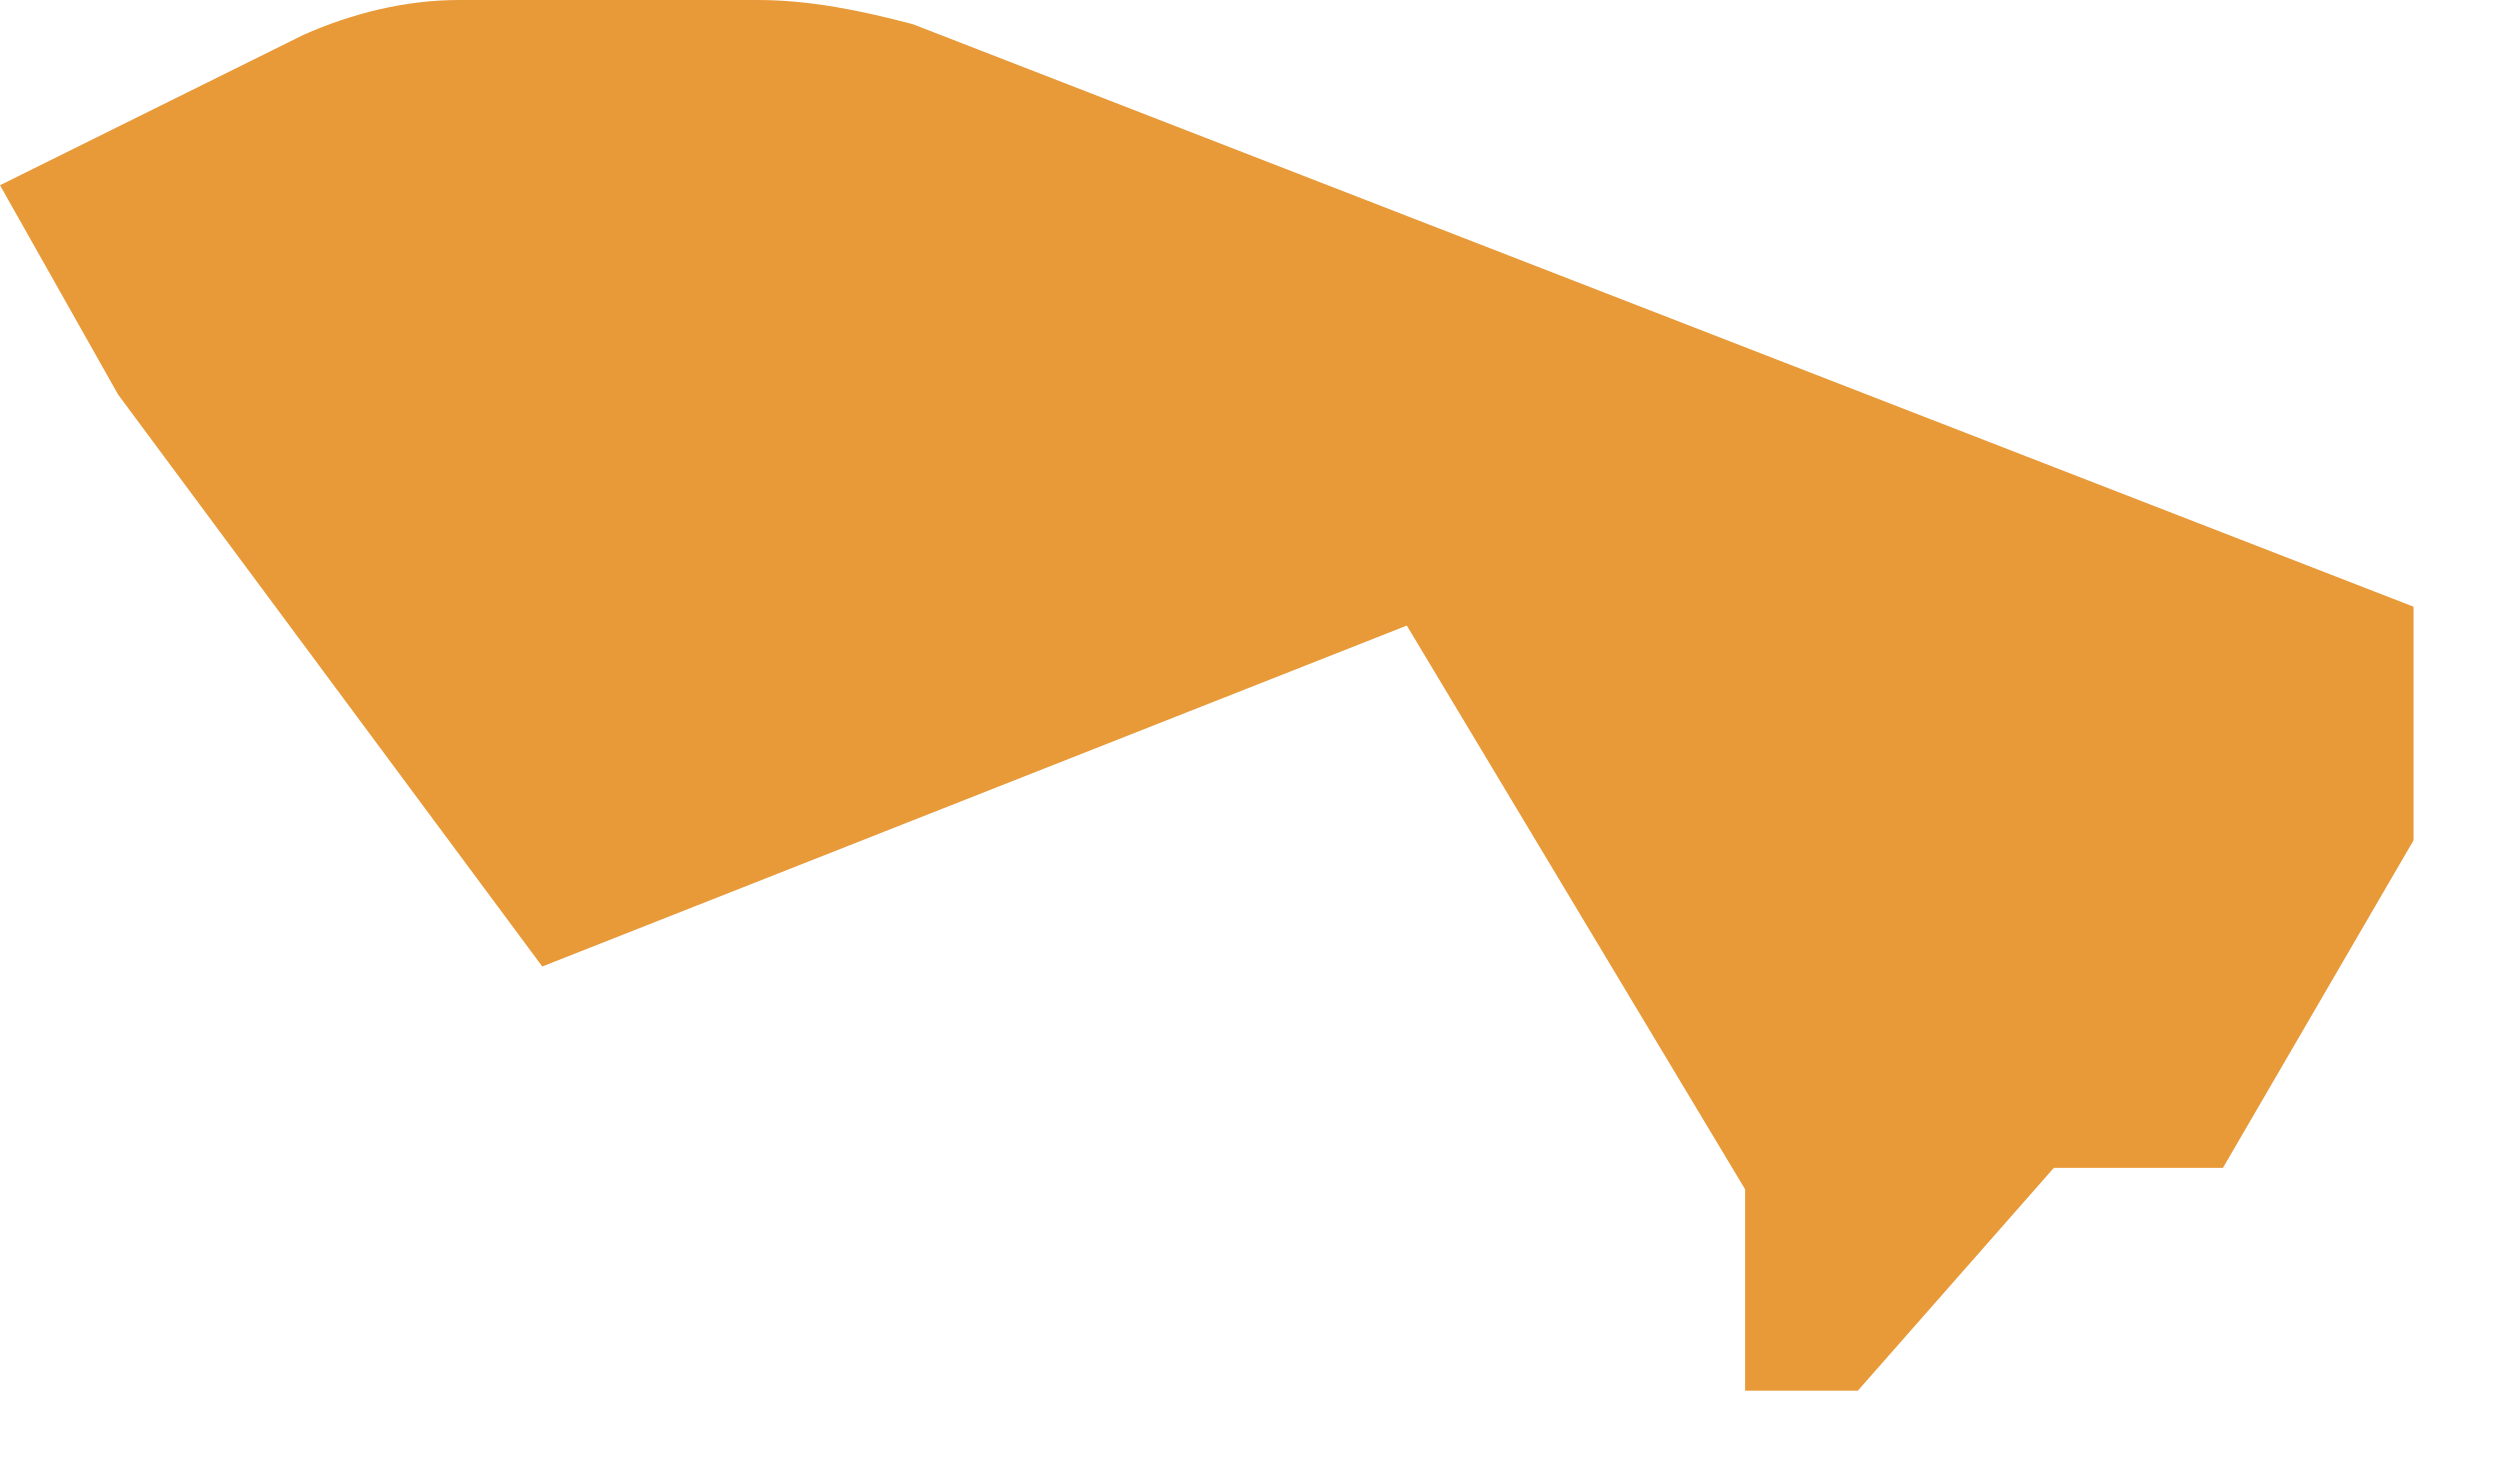
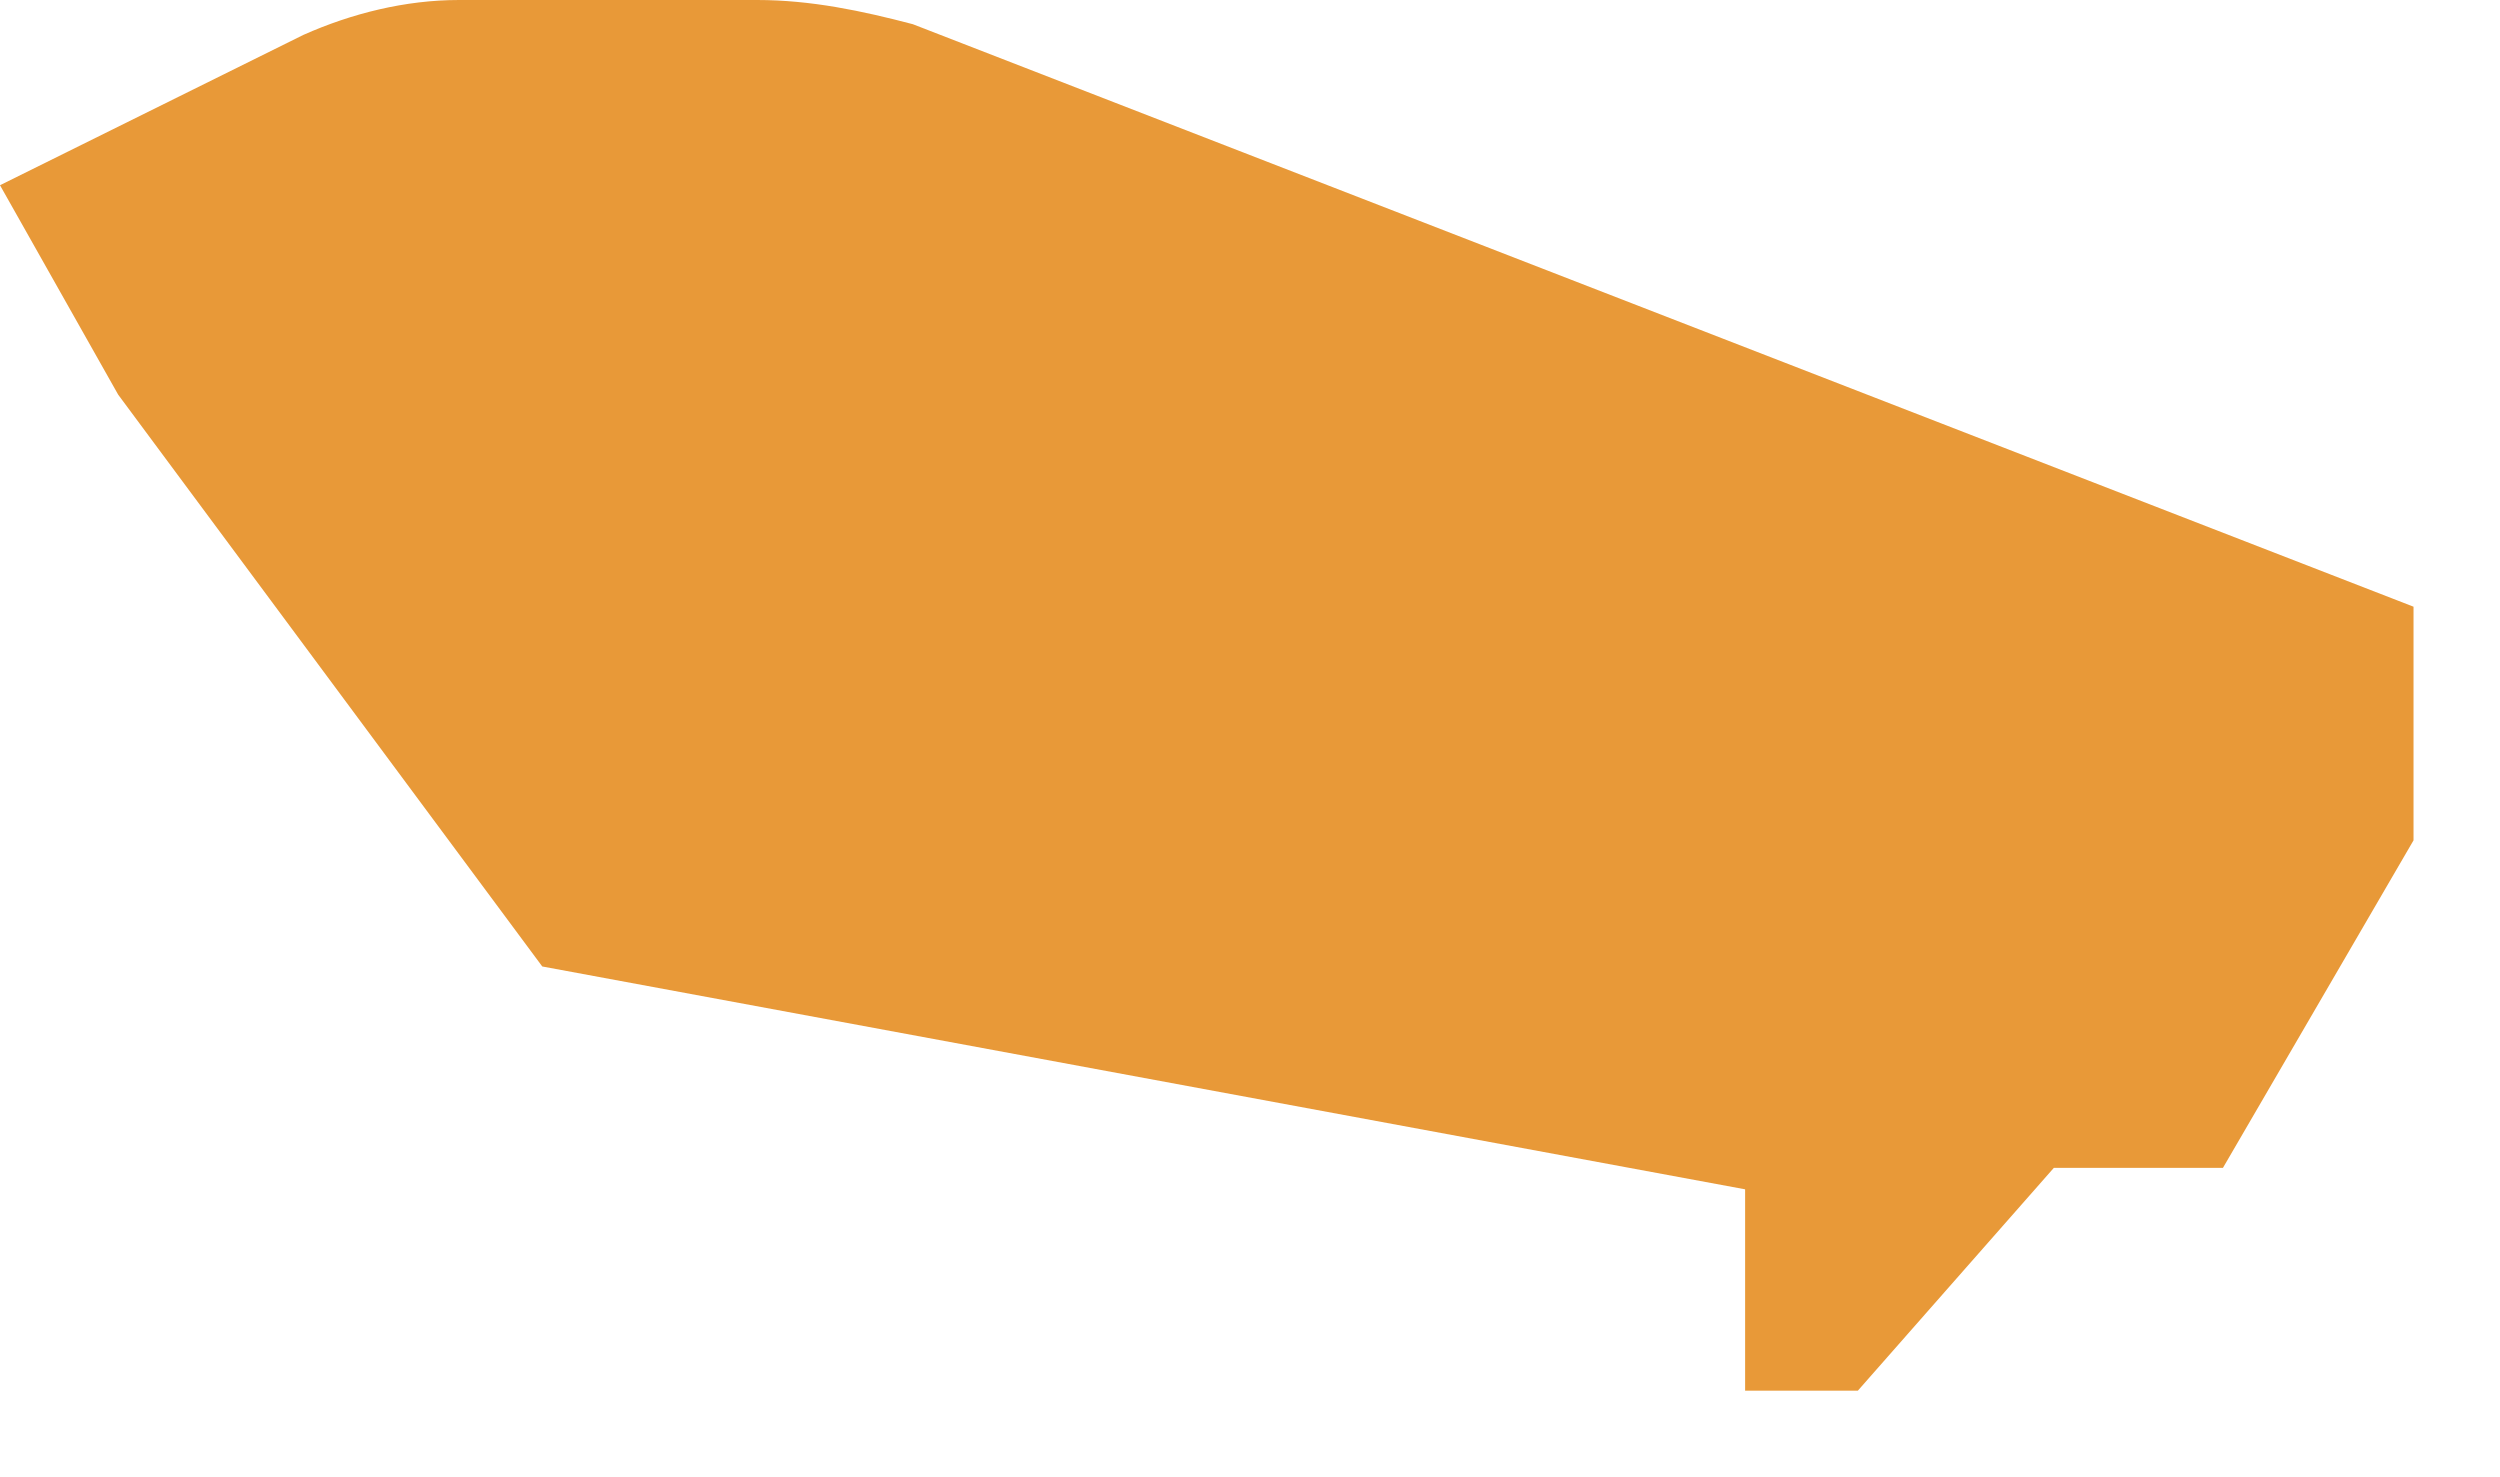
<svg xmlns="http://www.w3.org/2000/svg" fill="none" height="100%" overflow="visible" preserveAspectRatio="none" style="display: block;" viewBox="0 0 22 13" width="100%">
-   <path d="M6.662 0H5.883H4.04C3.567 0 3.095 0.118 2.67 0.307L0 1.63L1.04 3.473L4.772 8.505L12.38 5.505L15.357 10.466V12.238H16.349L18.074 10.277H19.562L21.239 7.395V5.339L8.033 0.213C7.584 0.095 7.135 0 6.662 0Z" fill="#E89938" id="Vector" />
+   <path d="M6.662 0H5.883H4.04C3.567 0 3.095 0.118 2.67 0.307L0 1.63L1.04 3.473L4.772 8.505L15.357 10.466V12.238H16.349L18.074 10.277H19.562L21.239 7.395V5.339L8.033 0.213C7.584 0.095 7.135 0 6.662 0Z" fill="#E89938" id="Vector" />
</svg>